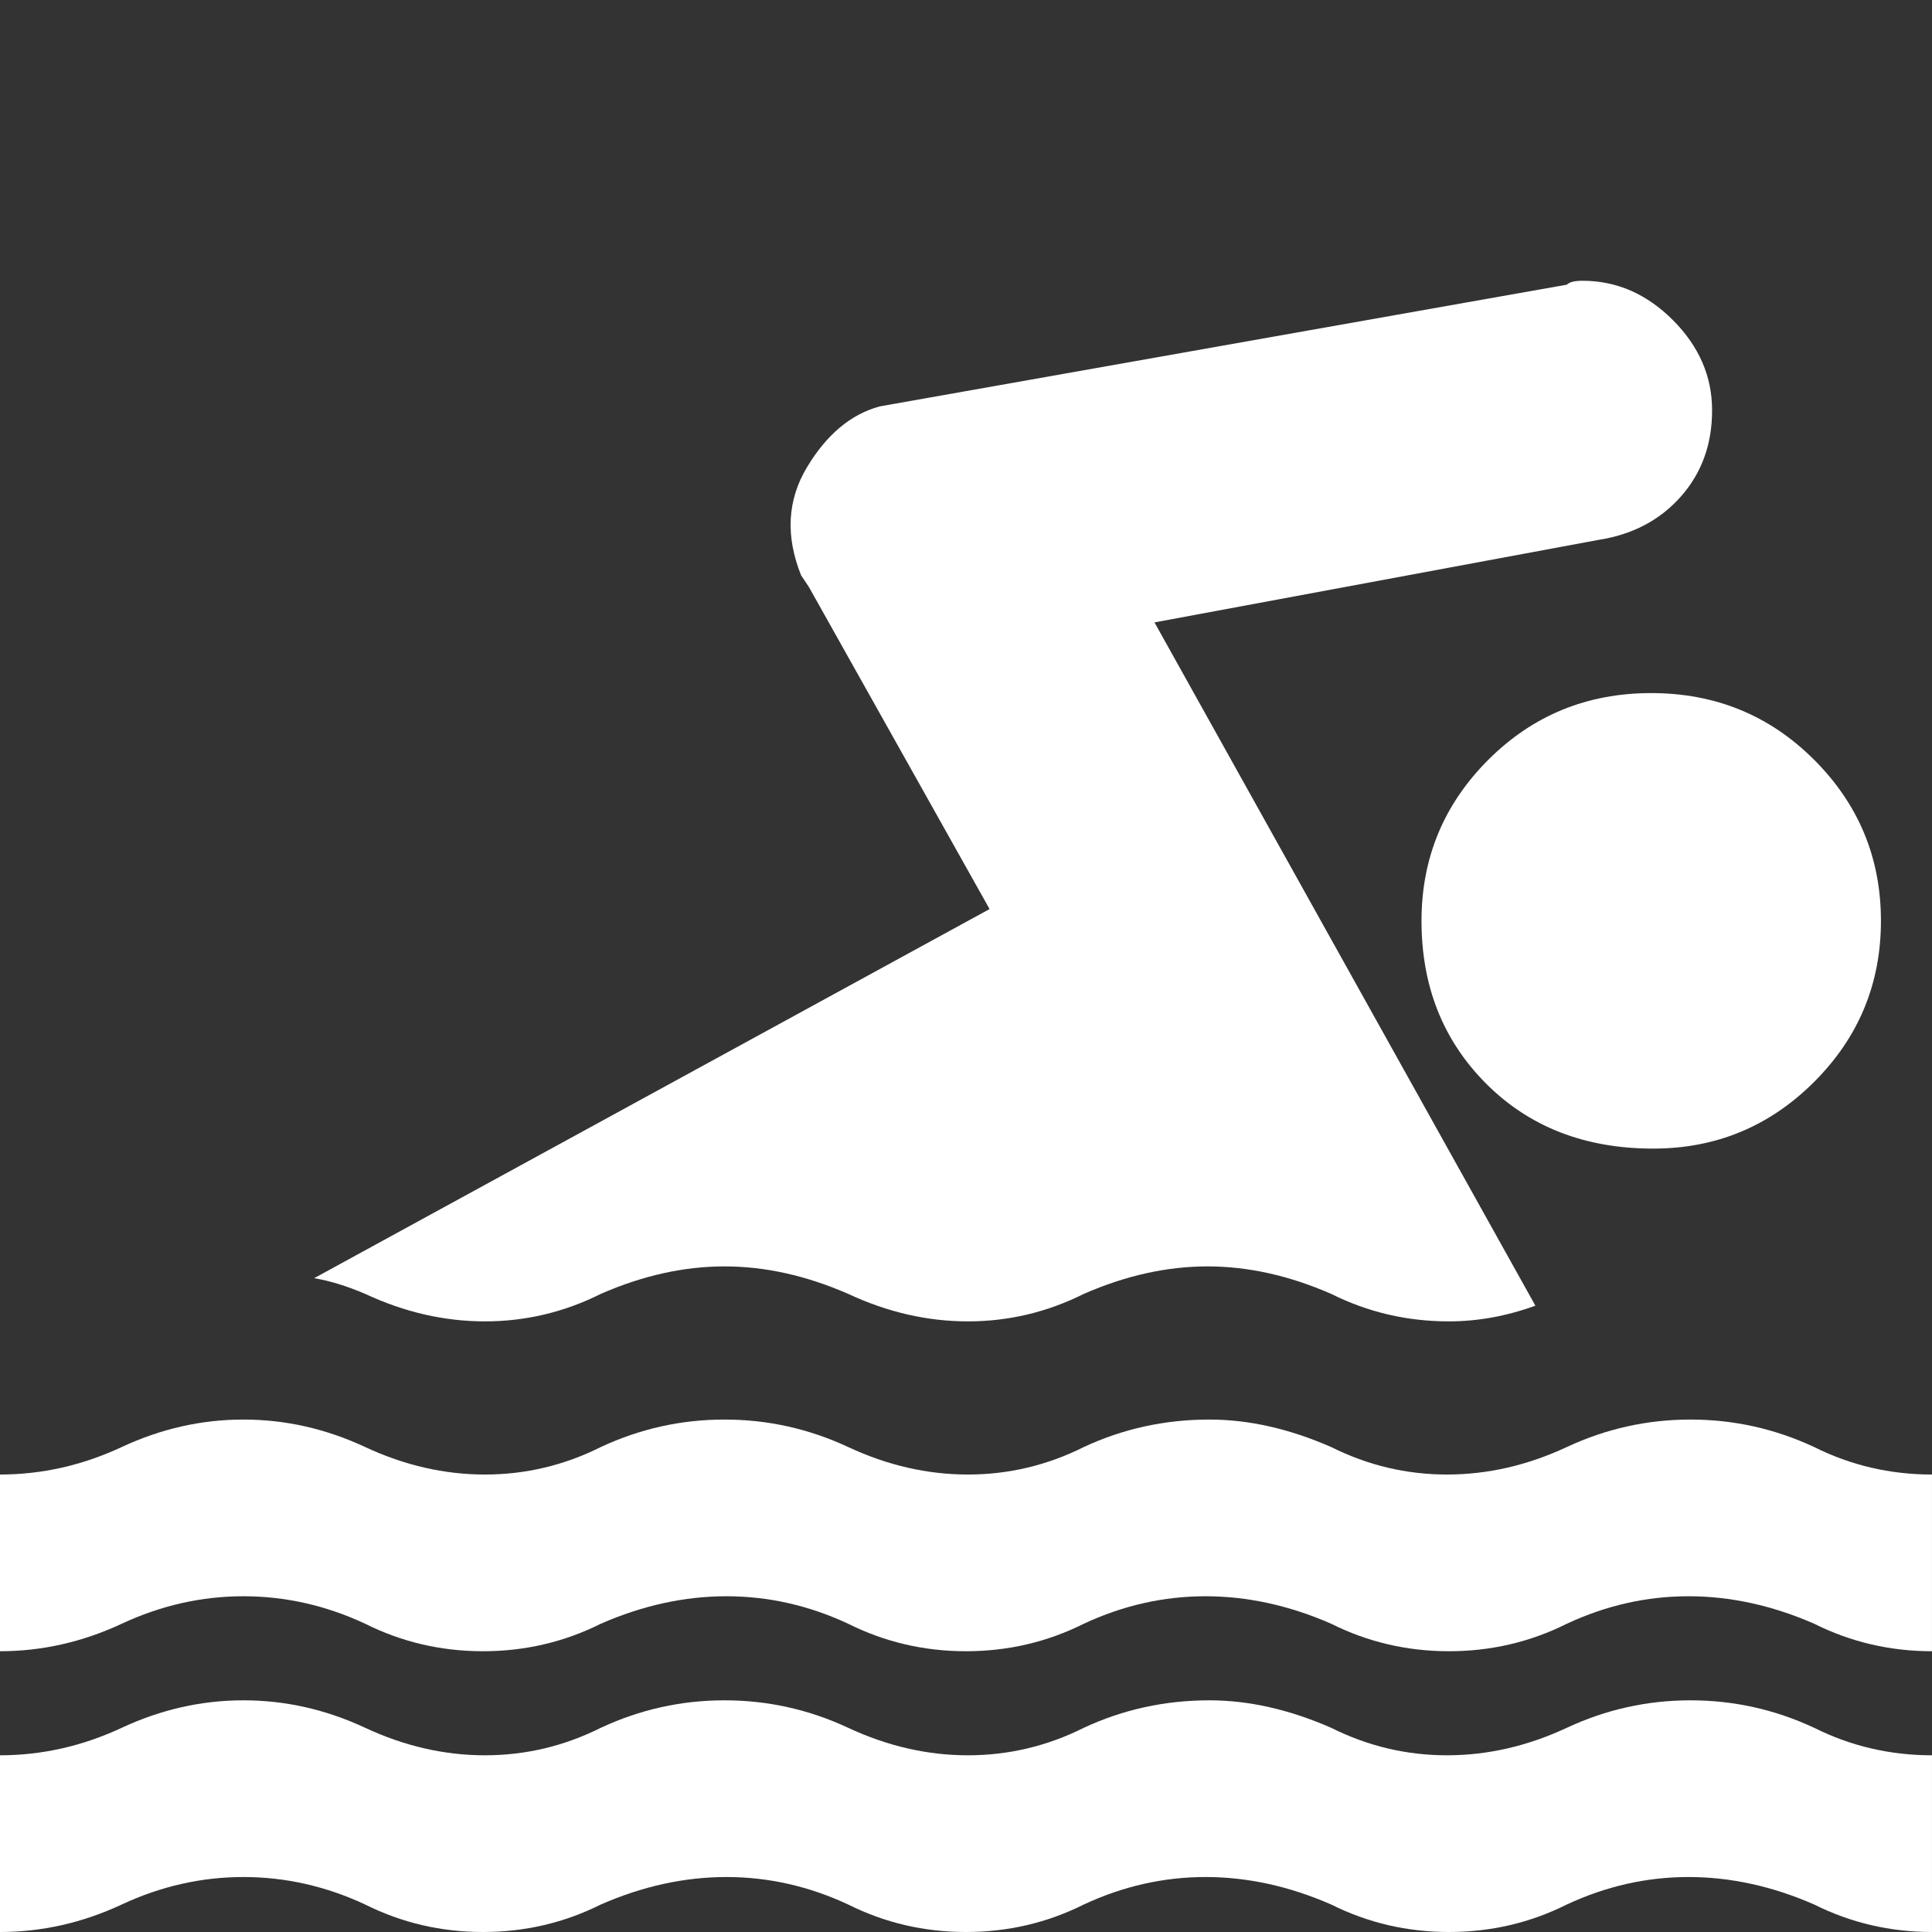
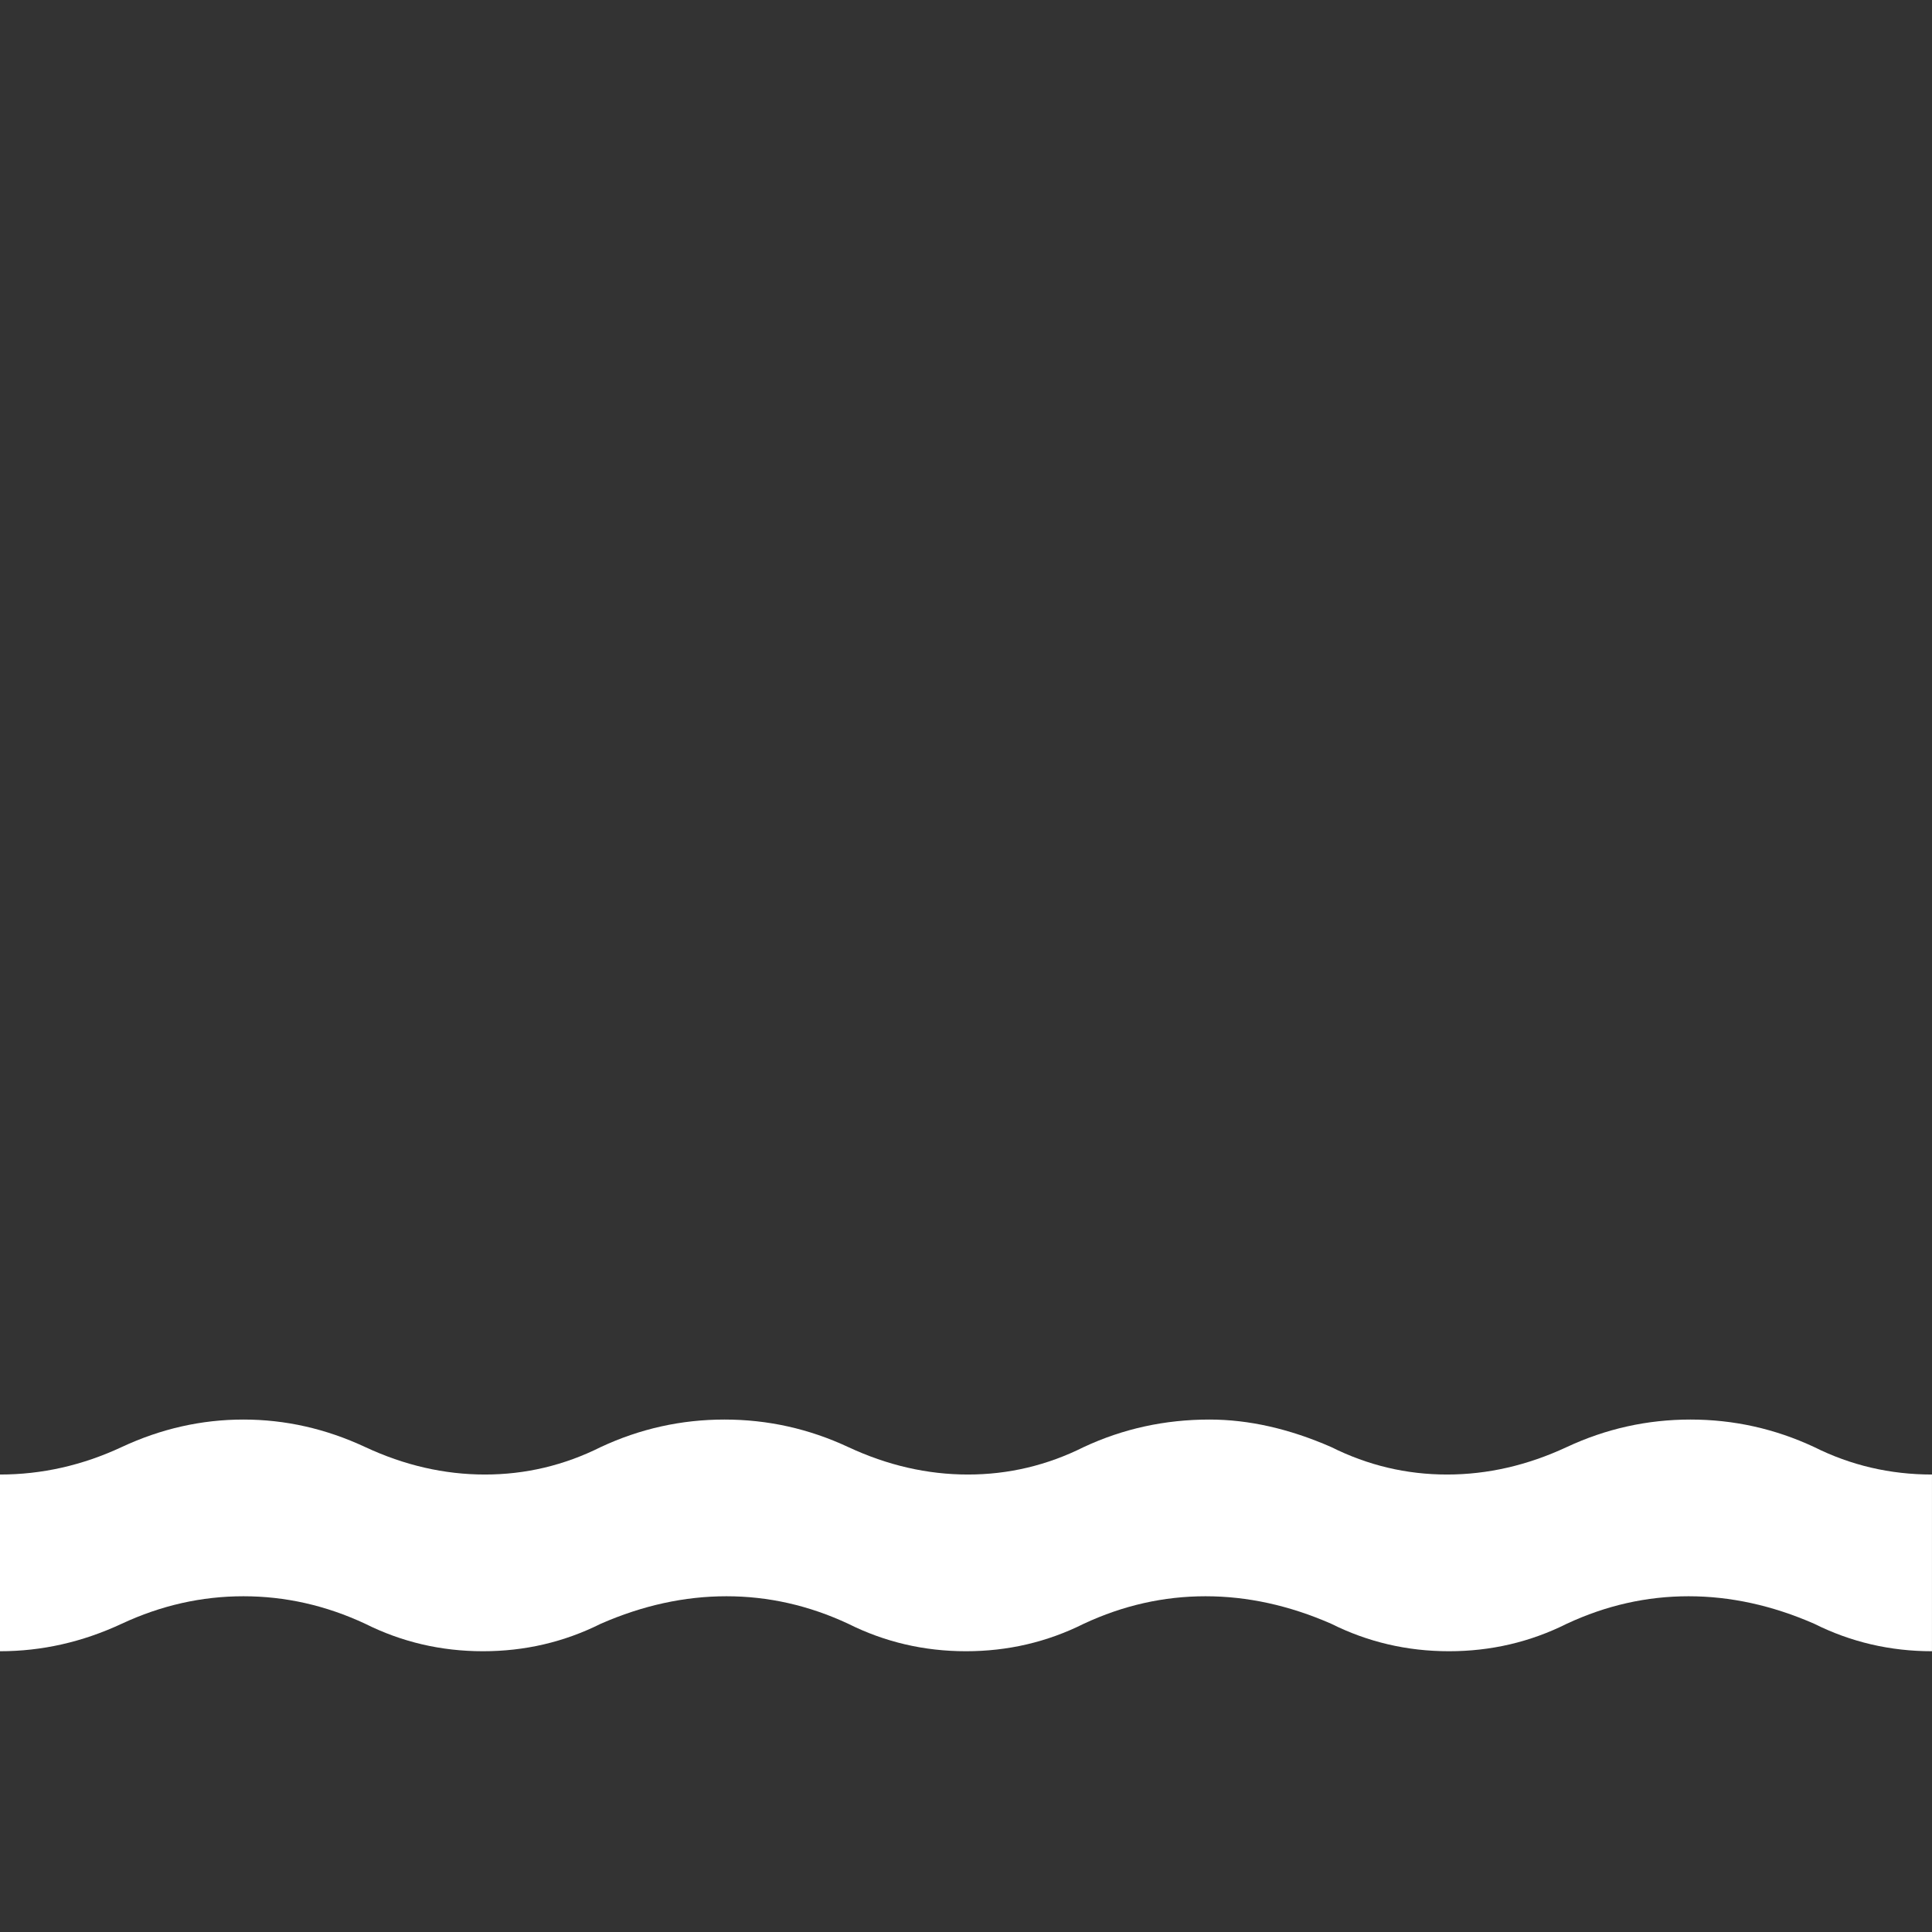
<svg xmlns="http://www.w3.org/2000/svg" version="1.1" id="Capa_1" x="0px" y="0px" width="512px" height="512px" viewBox="0 0 512 512" enable-background="new 0 0 512 512" xml:space="preserve">
  <rect x="0" y="0" width="512" height="512" fill="#333333" stroke="none" />
  <g>
    <g>
      <path fill="#FFFFFF" d="M512,437.594c-11.101,0-21.507-2.429-31.22-7.284c-11.103-4.856-22.201-7.285-33.301-7.285    c-11.102,0-21.854,2.429-32.261,7.285c-9.713,4.855-20.119,7.284-31.22,7.284s-21.507-2.429-31.22-7.284    c-11.103-4.856-22.202-7.285-33.302-7.285c-11.101,0-21.854,2.429-32.26,7.285c-9.712,4.855-20.118,7.284-31.22,7.284    c-11.101,0-21.507-2.429-31.22-7.284c-10.406-4.856-21.159-7.285-32.26-7.285s-22.2,2.429-33.301,7.285    c-9.712,4.855-20.119,7.284-31.22,7.284s-21.507-2.429-31.22-7.284c-10.406-4.856-21.159-7.285-32.26-7.285    s-21.854,2.429-32.26,7.285c-10.407,4.855-21.16,7.284-32.26,7.284v-46.829c11.101,0,21.854-2.429,32.26-7.285    c10.406-4.856,21.16-7.284,32.26-7.284s21.854,2.428,32.26,7.284c10.407,4.856,20.987,7.285,31.74,7.285    s20.987-2.429,30.699-7.285c10.406-4.856,21.333-7.284,32.78-7.284c11.447,0,22.374,2.428,32.78,7.284    c10.407,4.856,20.987,7.285,31.74,7.285c10.754,0,20.987-2.429,30.699-7.285c10.406-4.856,21.507-7.284,33.301-7.284    c10.406,0,21.159,2.428,32.261,7.284c9.715,4.856,19.946,7.285,30.698,7.285c10.753,0,21.334-2.429,31.74-7.285    s21.333-7.284,32.78-7.284s22.374,2.428,32.78,7.284c9.713,4.856,20.118,7.285,31.22,7.285v46.829H512z" />
-       <path fill="#FFFFFF" d="M438.114,304.39c16.649,0,30.872-5.897,42.666-17.691s17.69-26.016,17.69-42.666    s-5.896-30.873-17.69-42.667s-26.189-17.691-43.188-17.691s-31.394,5.897-43.188,17.691s-17.69,26.017-17.69,42.667    c0,17.344,5.725,31.739,17.17,43.188C405.333,298.667,420.076,304.39,438.114,304.39z" />
-       <path fill="#FFFFFF" d="M83.252,338.732c4.163,0.692,8.672,2.081,13.528,4.162c10.407,4.855,20.987,7.284,31.74,7.284    s20.987-2.429,30.699-7.284c11.101-4.856,22.027-7.284,32.78-7.284s21.68,2.428,32.78,7.284    c10.407,4.855,20.987,7.284,31.741,7.284c10.754,0,20.986-2.429,30.698-7.284c11.102-4.856,22.027-7.284,32.78-7.284    s21.68,2.428,32.78,7.284c9.713,4.855,20.119,7.284,31.22,7.284c7.634,0,15.267-1.388,22.895-4.162L305.951,164.943    l117.594-21.854c9.021-1.388,16.304-5.202,21.854-11.446c5.55-6.244,8.324-13.875,8.324-22.896c0-9.02-3.469-16.997-10.405-23.935    c-6.939-6.938-14.918-10.406-23.937-10.406c-2.081,0-3.468,0.346-4.162,1.04l-182.114,32.261    c-7.631,2.081-14.048,7.458-19.252,16.13c-5.203,8.672-5.724,18.211-1.561,28.617l1.041,1.563l1.041,1.561l47.87,85.334    L83.252,338.732z" />
    </g>
  </g>
-   <path fill="#FFFFFF" d="M512,512c-11.101,0-21.507-2.429-31.22-7.284c-11.103-4.856-22.201-7.285-33.301-7.285  c-11.102,0-21.854,2.429-32.261,7.285c-9.713,4.855-20.119,7.284-31.22,7.284s-21.507-2.429-31.22-7.284  c-11.103-4.856-22.202-7.285-33.302-7.285c-11.101,0-21.854,2.429-32.26,7.285c-9.712,4.855-20.118,7.284-31.22,7.284  c-11.101,0-21.507-2.429-31.22-7.284c-10.406-4.856-21.159-7.285-32.26-7.285s-22.2,2.429-33.301,7.285  c-9.712,4.855-20.119,7.284-31.22,7.284s-21.507-2.429-31.22-7.284c-10.406-4.856-21.159-7.285-32.26-7.285  s-21.854,2.429-32.26,7.285C21.85,509.571,11.097,512-0.003,512v-46.829c11.101,0,21.854-2.429,32.26-7.285  c10.406-4.856,21.16-7.284,32.26-7.284s21.854,2.428,32.26,7.284c10.407,4.856,20.987,7.285,31.74,7.285s20.987-2.429,30.699-7.285  c10.406-4.856,21.333-7.284,32.78-7.284c11.447,0,22.374,2.428,32.78,7.284c10.407,4.856,20.987,7.285,31.74,7.285  c10.754,0,20.987-2.429,30.699-7.285c10.406-4.856,21.507-7.284,33.301-7.284c10.406,0,21.159,2.428,32.261,7.284  c9.715,4.856,19.946,7.285,30.698,7.285c10.753,0,21.334-2.429,31.74-7.285s21.333-7.284,32.78-7.284s22.374,2.428,32.78,7.284  c9.713,4.856,20.118,7.285,31.22,7.285V512H512z" />
</svg>